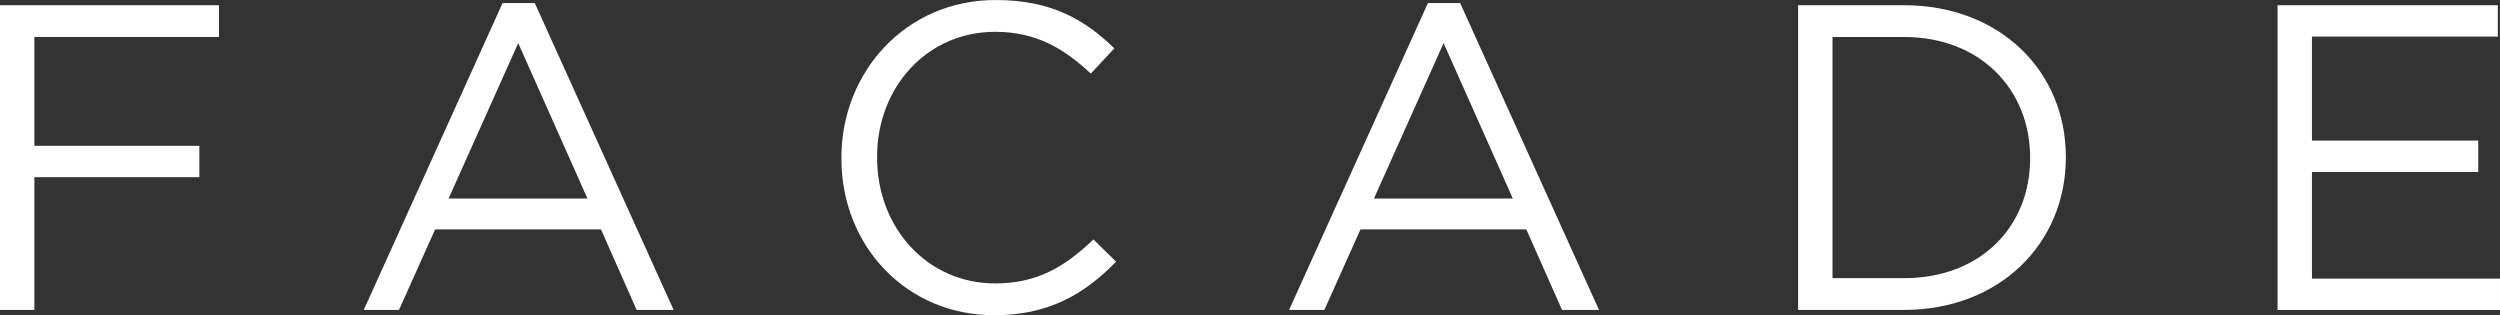
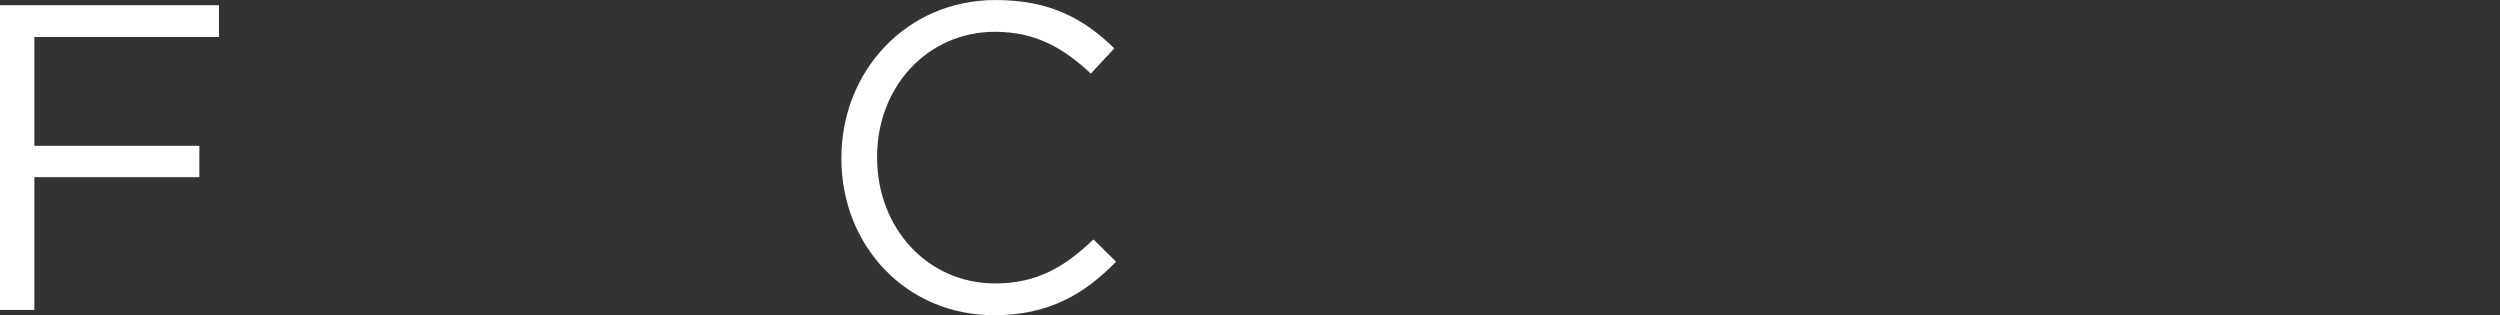
<svg xmlns="http://www.w3.org/2000/svg" id="_レイヤー_2" data-name="レイヤー 2" viewBox="0 0 80.448 10.142">
  <rect x="0" y="0" width="80.448" height="10.142" fill="#333333" stroke="none" />
  <defs>
    <style>
      .cls-1 {
        fill: #fff;
        stroke-width: 0px;
      }
    </style>
  </defs>
  <g id="_作業" data-name="作業">
    <g>
      <path class="cls-1" d="M0,.168h7.046v1.022H1.106v3.502h5.309v1.009H1.106v4.272H0V.168Z" />
-       <path class="cls-1" d="M16.172.099h1.037l4.468,9.875h-1.19l-1.148-2.592h-5.337l-1.163,2.592h-1.134L16.172.099ZM18.903,6.388l-2.227-5.001-2.241,5.001h4.468Z" />
      <path class="cls-1" d="M27.076,5.099v-.027c0-2.773,2.087-5.071,4.958-5.071,1.779,0,2.858.616,3.824,1.555l-.756.812c-.84-.784-1.737-1.345-3.082-1.345-2.171,0-3.796,1.766-3.796,4.021v.028c0,2.269,1.625,4.048,3.796,4.048,1.345,0,2.227-.519,3.166-1.415l.728.715c-1.008,1.036-2.157,1.723-3.922,1.723-2.829,0-4.917-2.228-4.917-5.043Z" />
-       <path class="cls-1" d="M45.95.099h1.036l4.469,9.875h-1.19l-1.149-2.592h-5.337l-1.163,2.592h-1.135L45.95.099ZM48.682,6.388l-2.228-5.001-2.241,5.001h4.469Z" />
-       <path class="cls-1" d="M57.862.168h3.404c3.082,0,5.211,2.115,5.211,4.875v.028c0,2.759-2.129,4.902-5.211,4.902h-3.404V.168ZM58.969,1.19v7.761h2.297c2.479,0,4.062-1.667,4.062-3.853v-.027c0-2.172-1.583-3.881-4.062-3.881h-2.297Z" />
-       <path class="cls-1" d="M73.29.168h7.088v1.009h-5.981v3.348h5.351v1.009h-5.351v3.432h6.051v1.009h-7.158V.168Z" />
    </g>
  </g>
</svg>